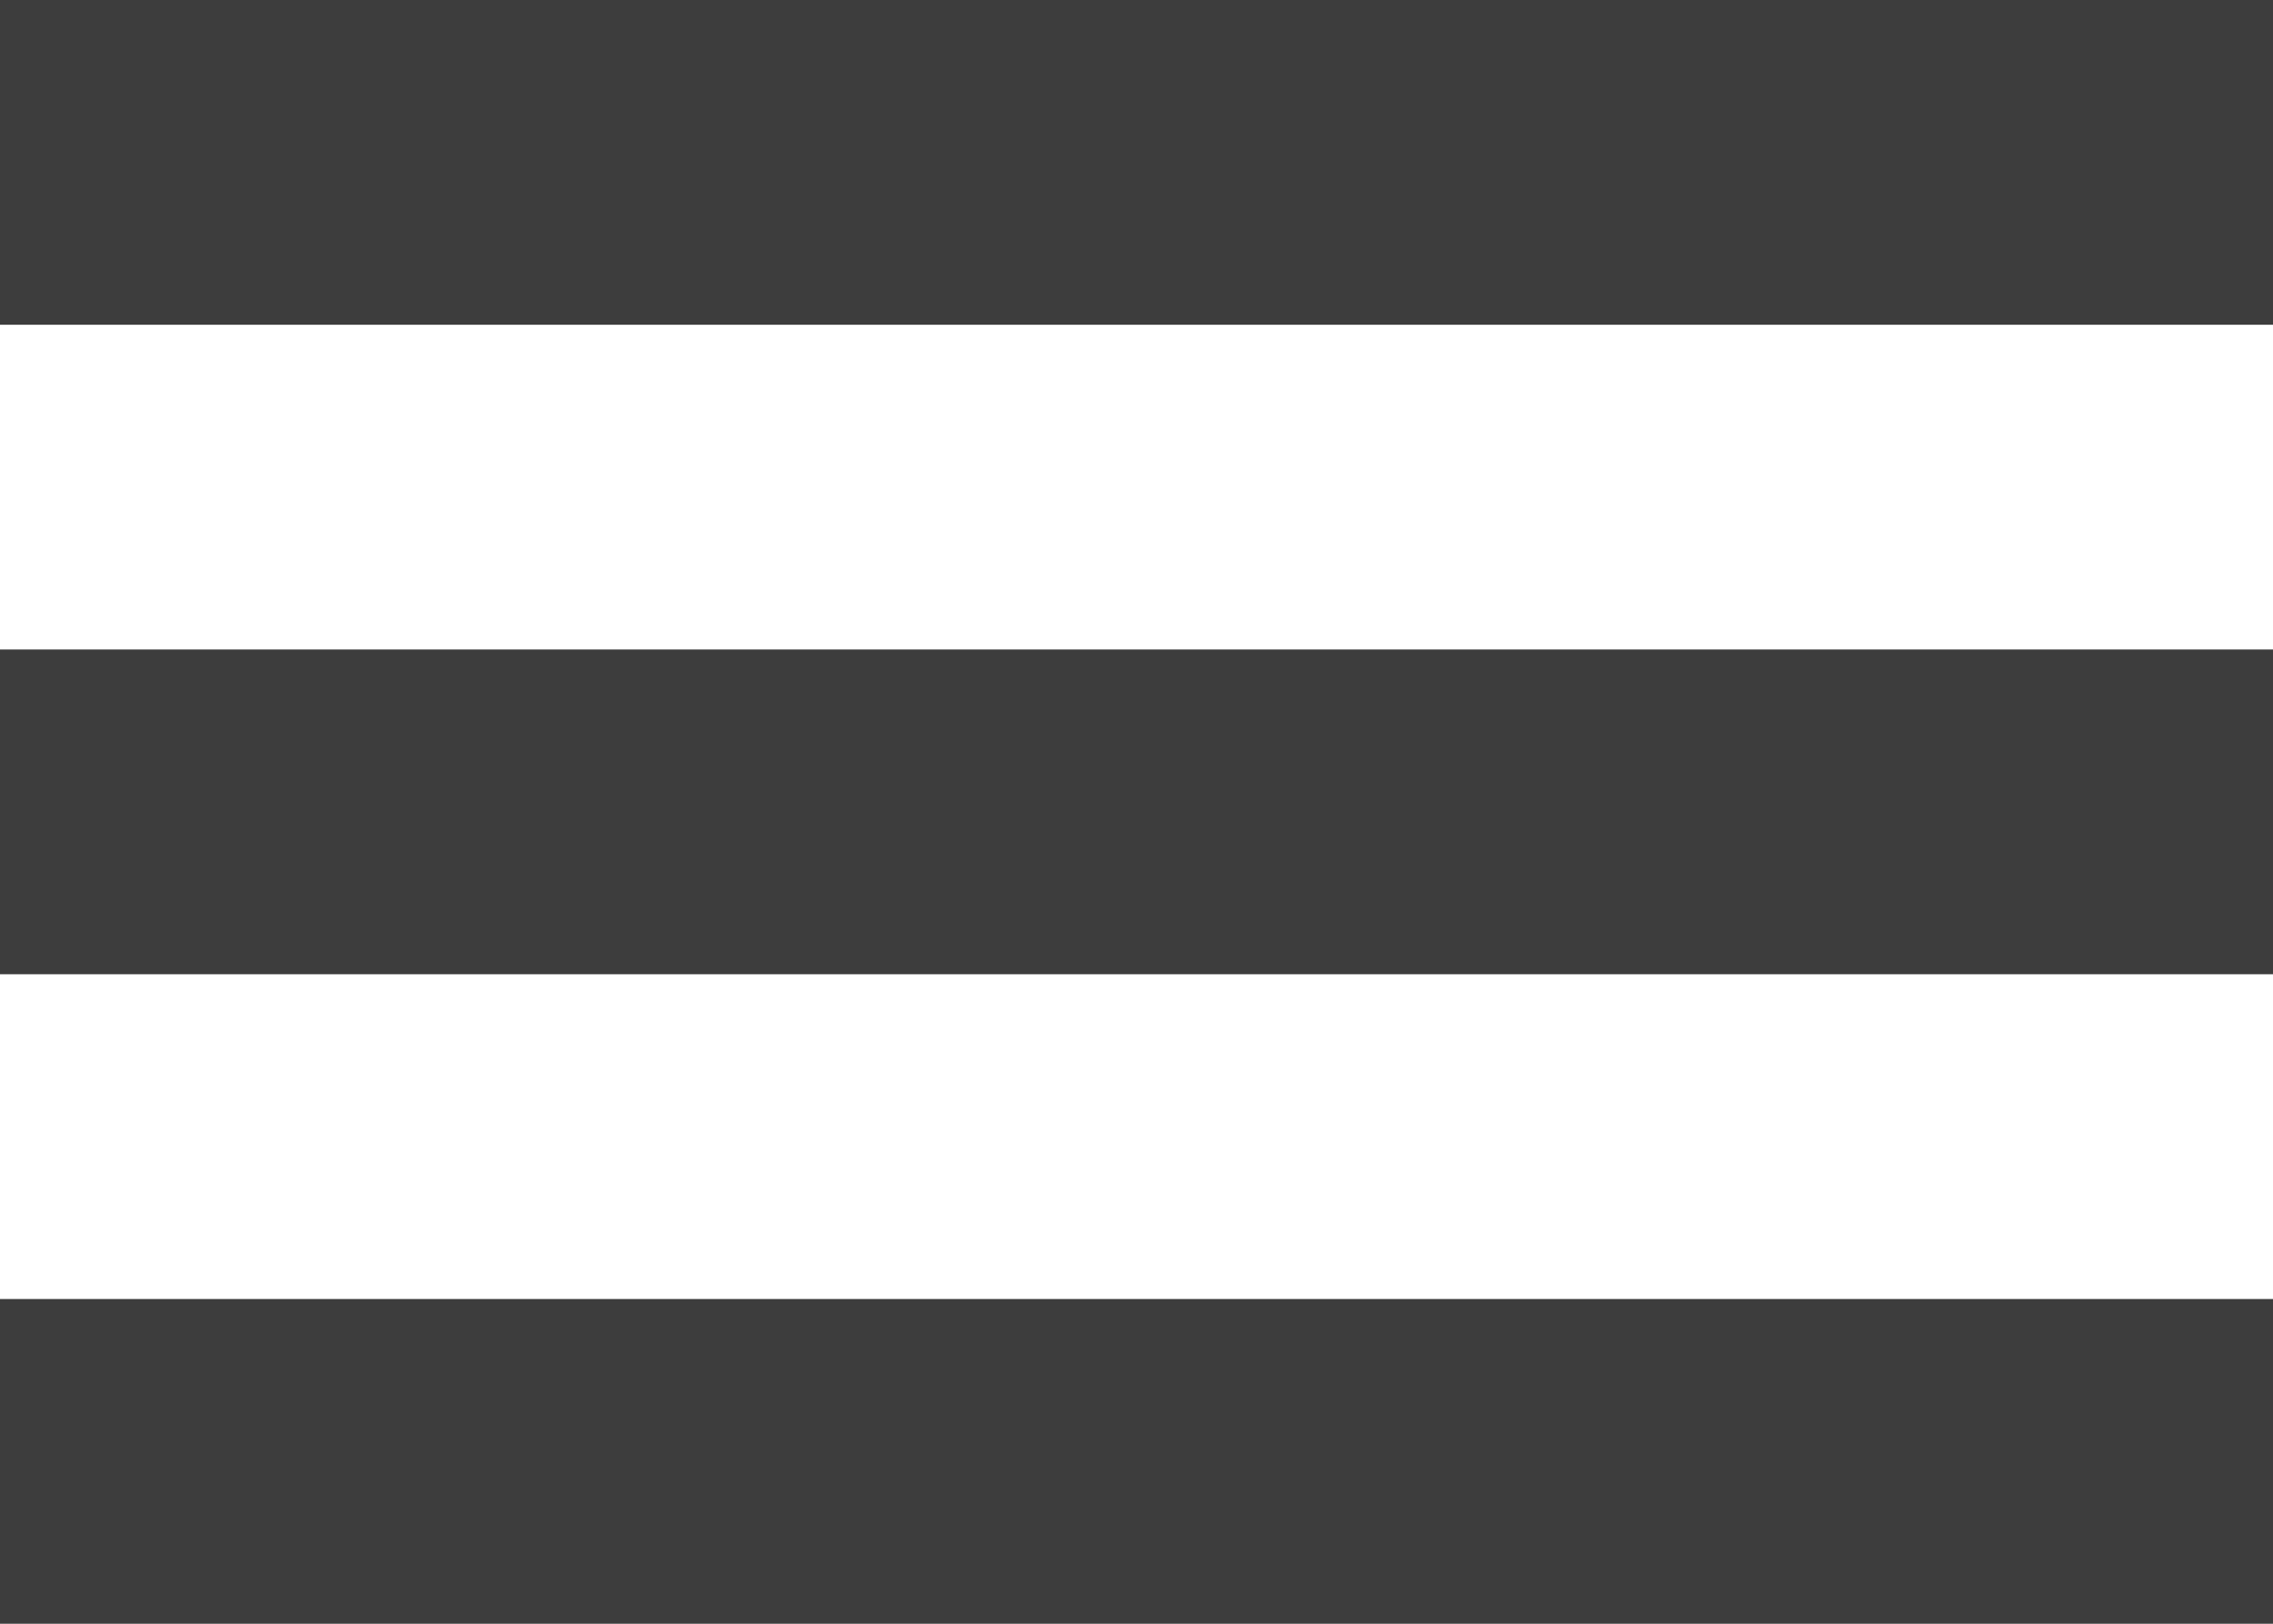
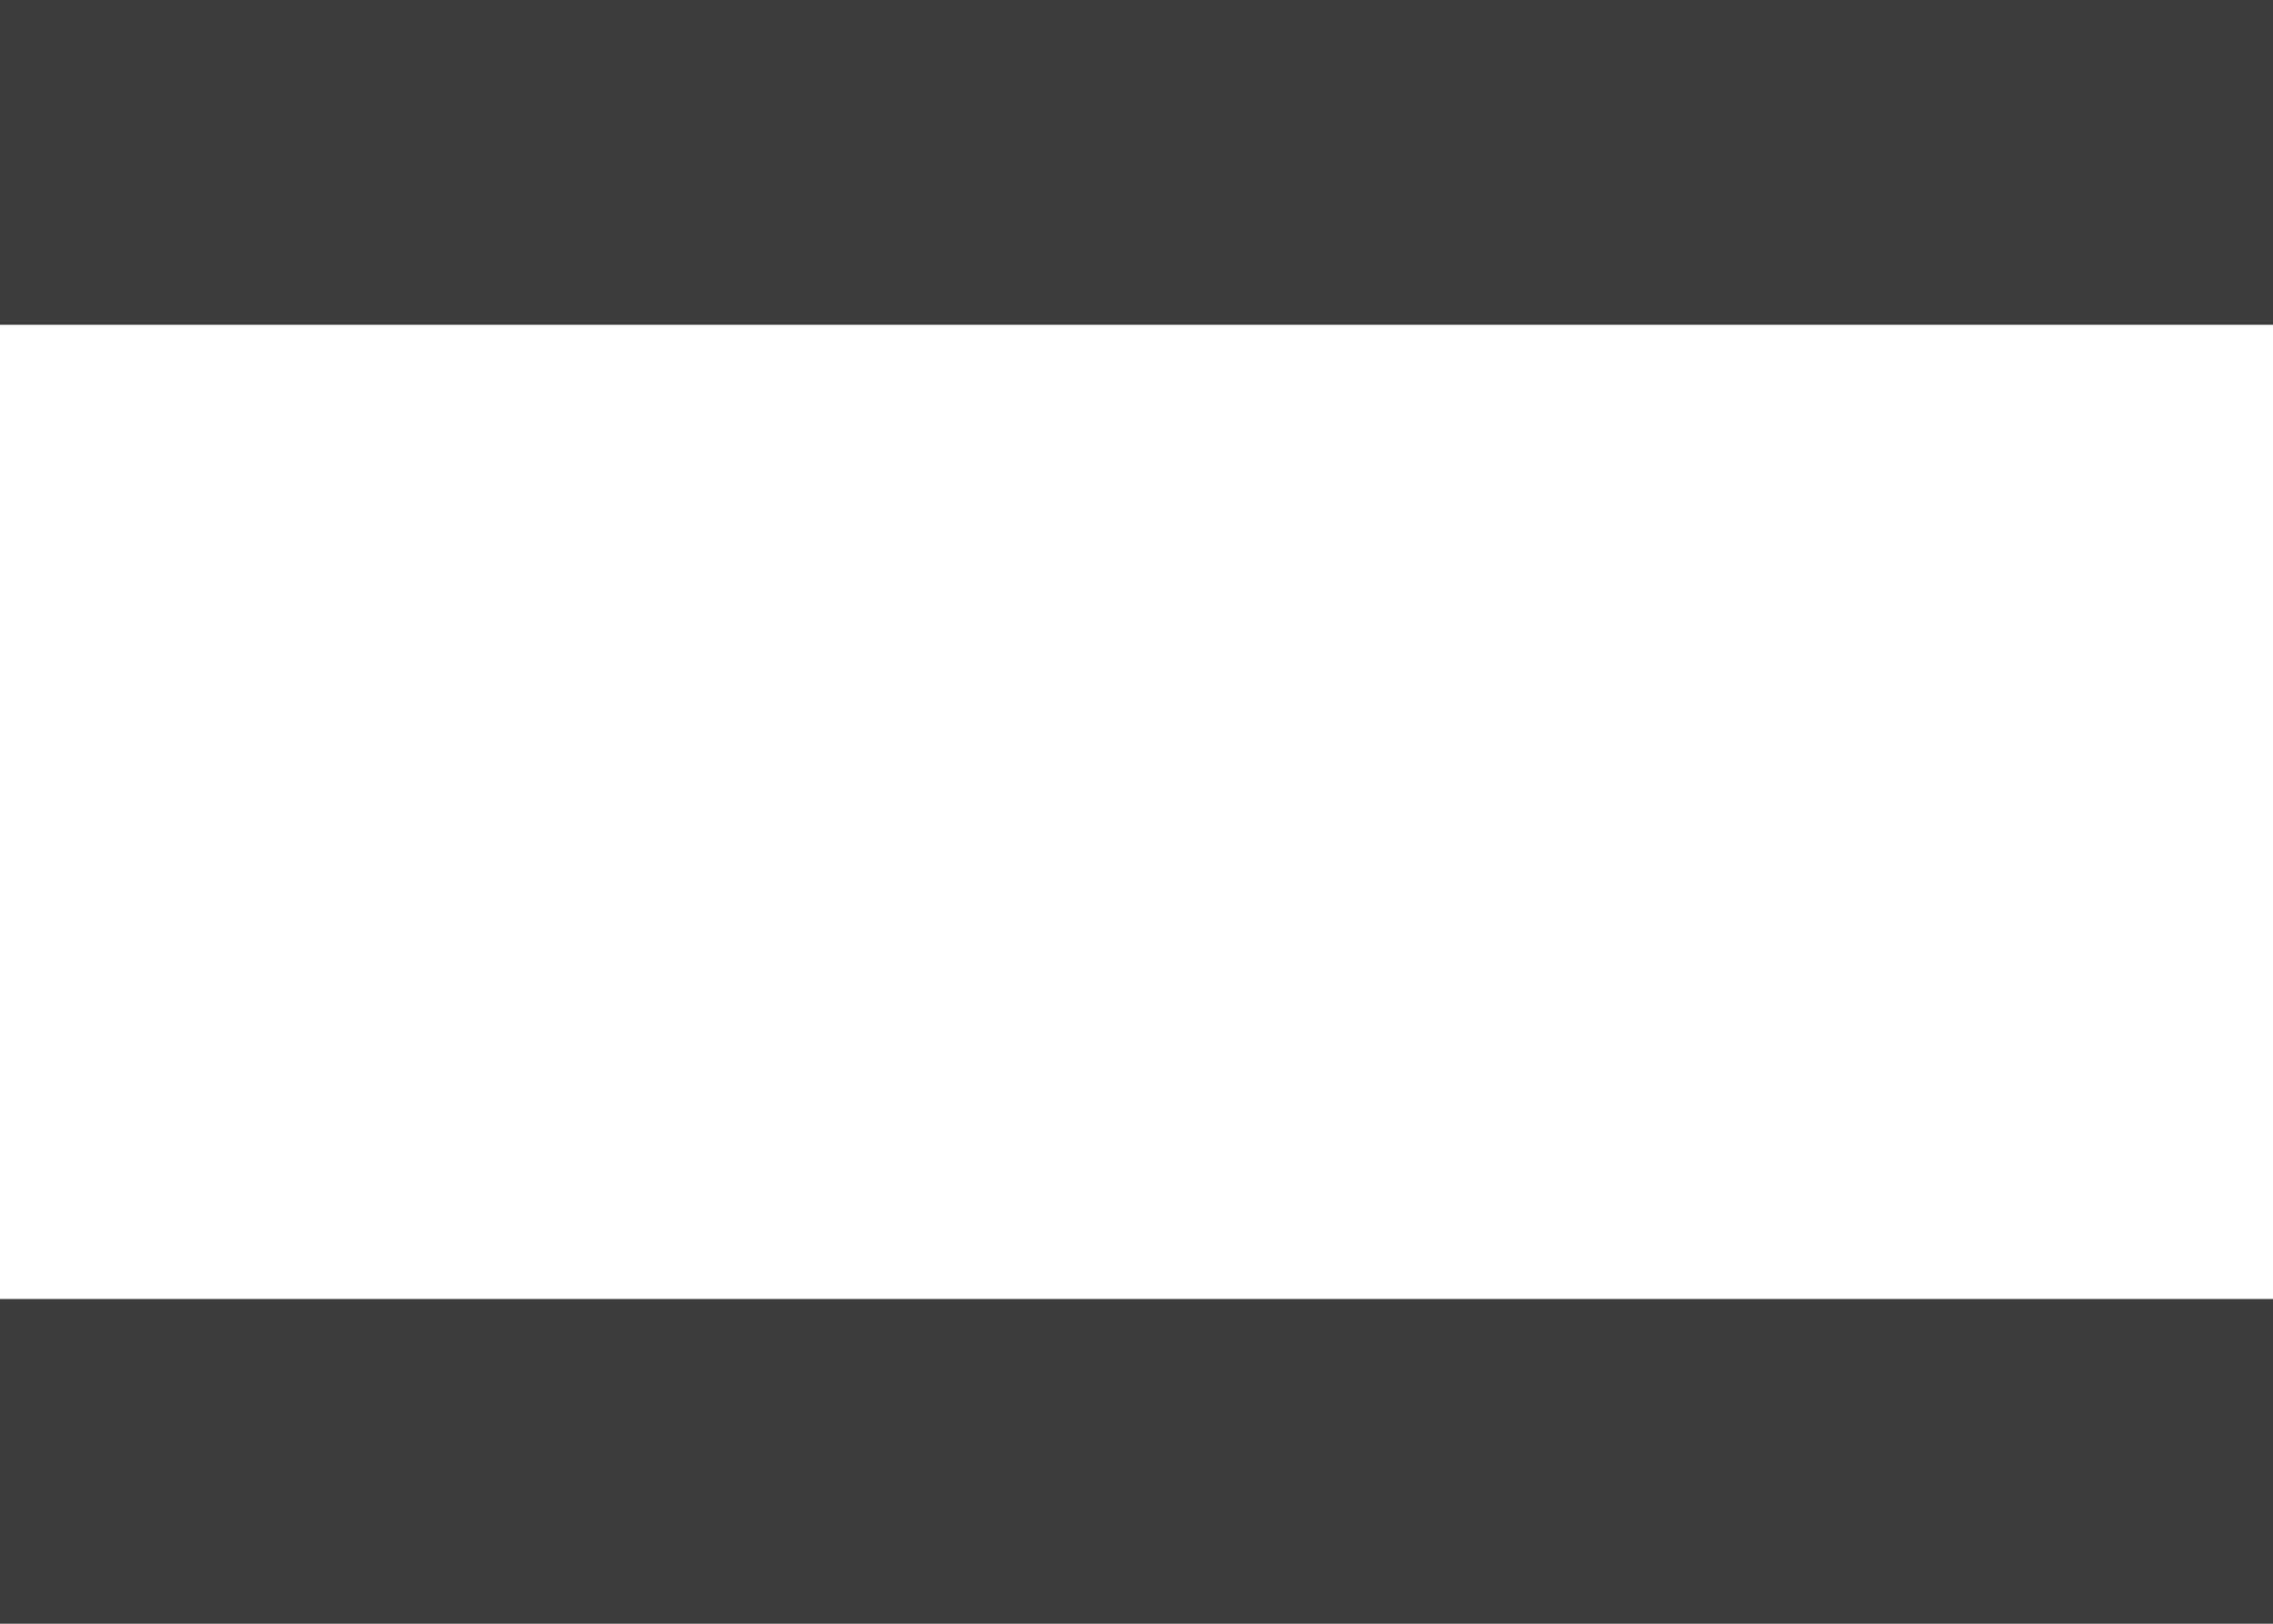
<svg xmlns="http://www.w3.org/2000/svg" id="Бургер.svg" width="21" height="15" viewBox="0 0 21 15">
  <defs>
    <style>
      .cls-1 {
        font-size: 15px;
        font-family: Roboto;
      }

      .cls-1, .cls-2 {
        fill: #3d3d3d;
      }
    </style>
  </defs>
  <rect class="cls-2" width="21" height="3" />
-   <rect class="cls-2" y="6" width="21" height="3" />
  <rect class="cls-2" y="12" width="21" height="3" />
</svg>